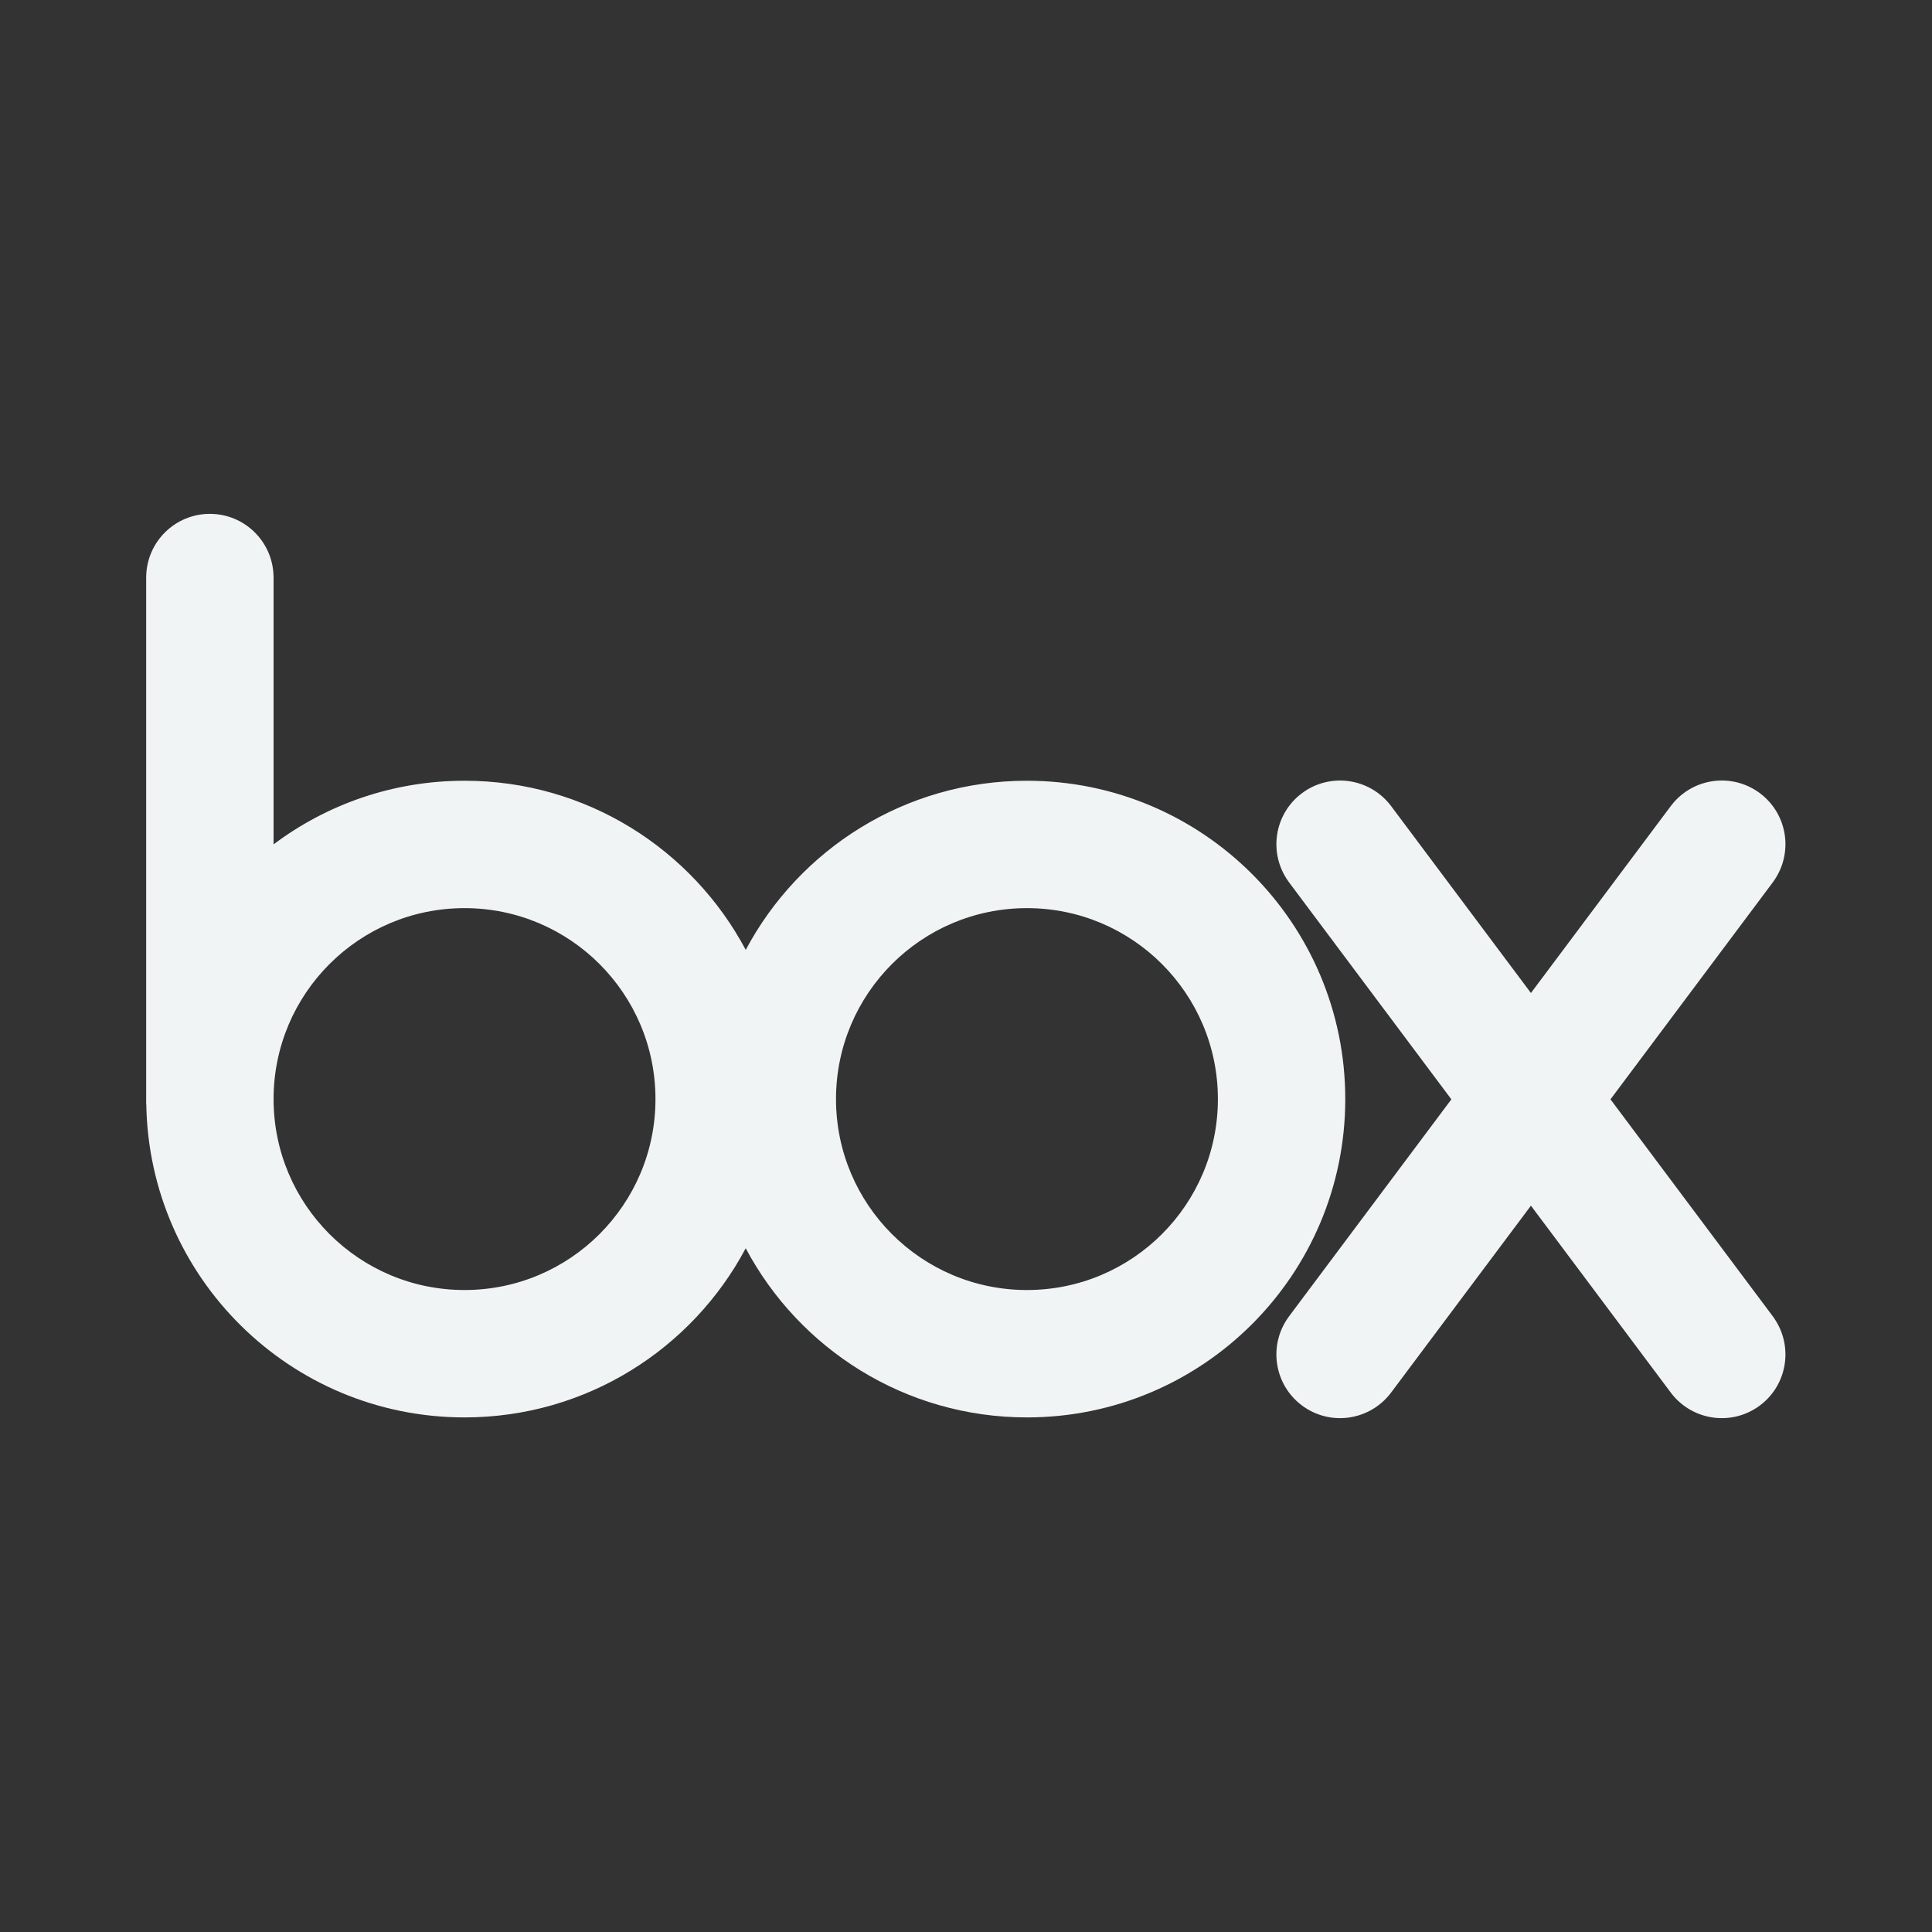
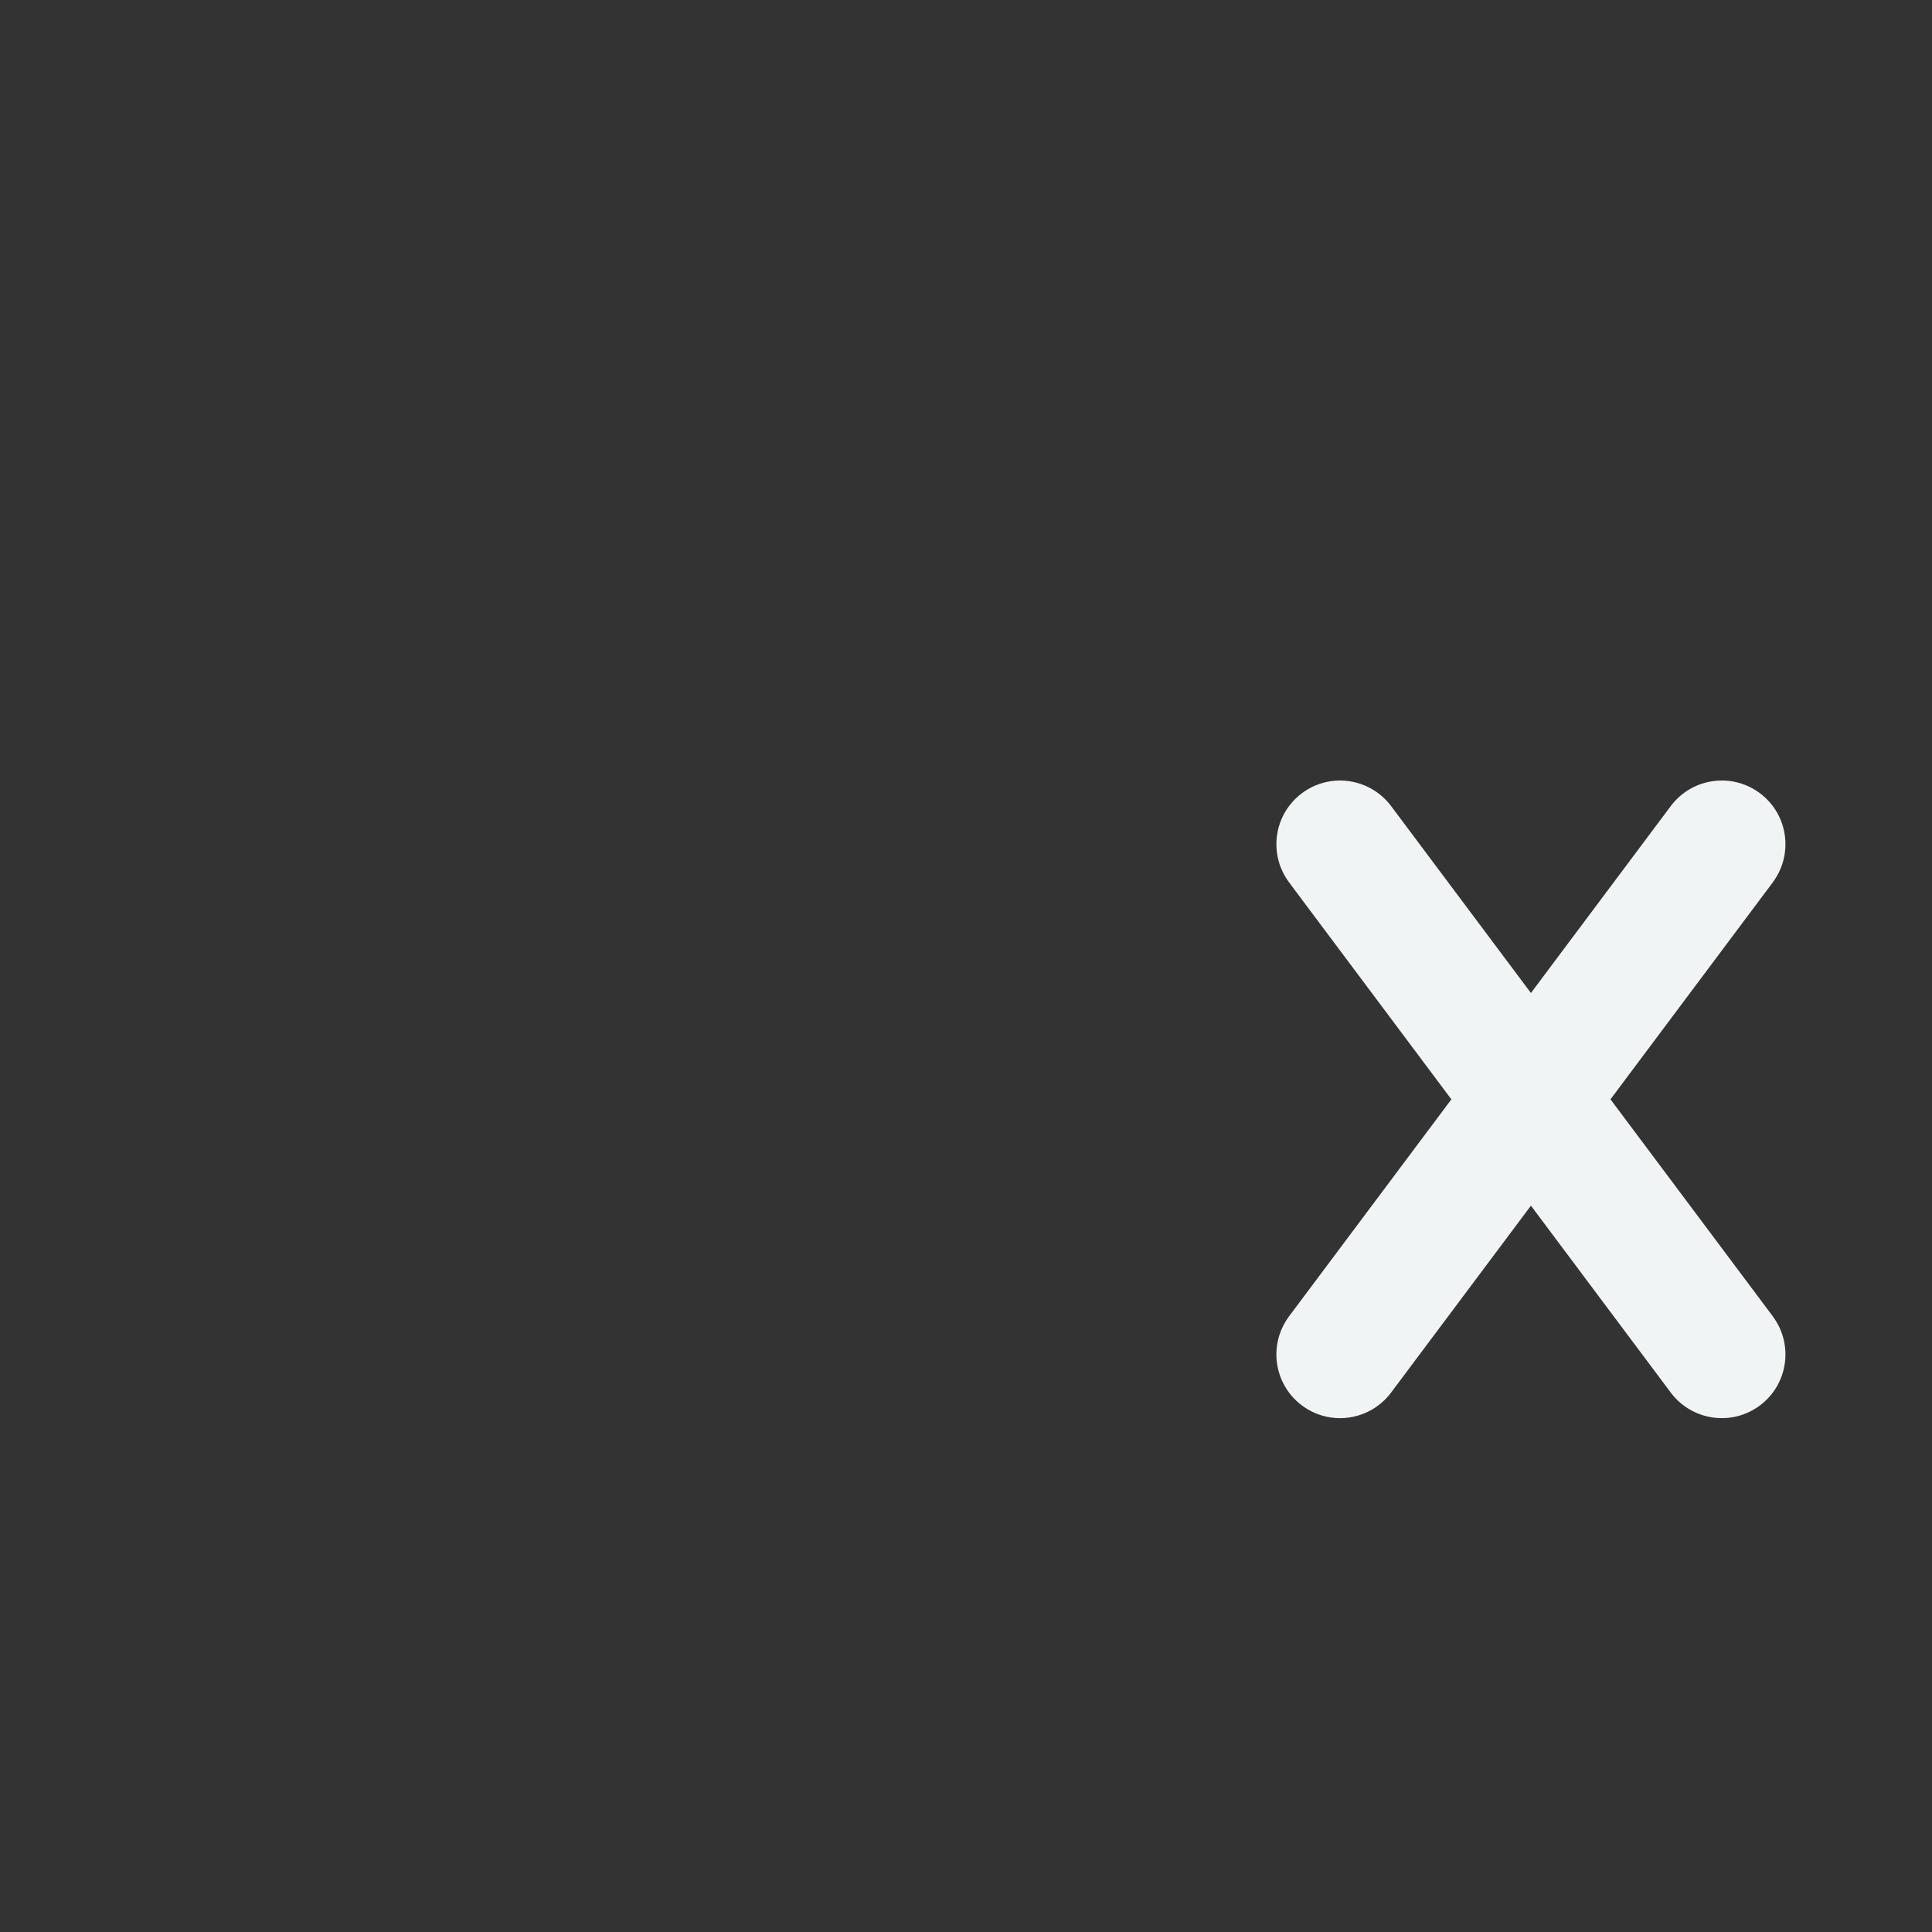
<svg xmlns="http://www.w3.org/2000/svg" id="Layer_1" data-name="Layer 1" viewBox="0 0 1080 1080">
  <rect x="0" y="0" width="1080" height="1080" fill="#333333" stroke="none" />
  <defs>
    <style>
      .cls-1 {
        fill: #f0f4f5;
      }
    </style>
  </defs>
-   <path class="cls-1" d="m574.07,436.44c-68.13,0-127.3,38.31-157.2,94.55-29.9-56.24-89.06-94.55-157.2-94.55-40.05,0-77,13.23-106.74,35.56v-149.89h-.02c-.41-19.32-16.17-34.86-35.59-34.86s-35.18,15.54-35.59,34.86h-.02v295.23h.07c1.58,96.91,80.59,175,177.88,175,68.14,0,127.3-38.31,157.2-94.55,29.9,56.24,89.06,94.55,157.2,94.55,98.28,0,177.95-79.67,177.95-177.95s-79.67-177.95-177.95-177.95Zm-314.4,284.69c-58.95,0-106.74-47.79-106.74-106.74s47.79-106.74,106.74-106.74,106.74,47.79,106.74,106.74-47.79,106.74-106.74,106.74Zm314.4,0c-58.95,0-106.74-47.79-106.74-106.74s47.79-106.74,106.74-106.74,106.74,47.79,106.74,106.74-47.79,106.74-106.74,106.74Z" />
  <path class="cls-1" d="m991.4,736.35l-91.13-121.82,91.13-121.82h-.02c11.27-15.71,8.01-37.6-7.52-49.26-15.52-11.66-37.46-8.7-49.39,6.5h-.01s-78.66,105.14-78.66,105.14l-78.66-105.15v.02c-11.95-15.2-33.88-18.17-49.41-6.5-15.53,11.66-18.79,33.56-7.52,49.25h-.02s91.13,121.83,91.13,121.83l-91.13,121.82h.02c-11.28,15.7-8.01,37.59,7.52,49.25,15.53,11.67,37.46,8.7,49.4-6.5h.01s78.66-105.13,78.66-105.13l78.66,105.14h.01c11.93,15.19,33.87,18.16,49.39,6.5,15.53-11.66,18.79-33.56,7.52-49.25h.02Z" />
</svg>